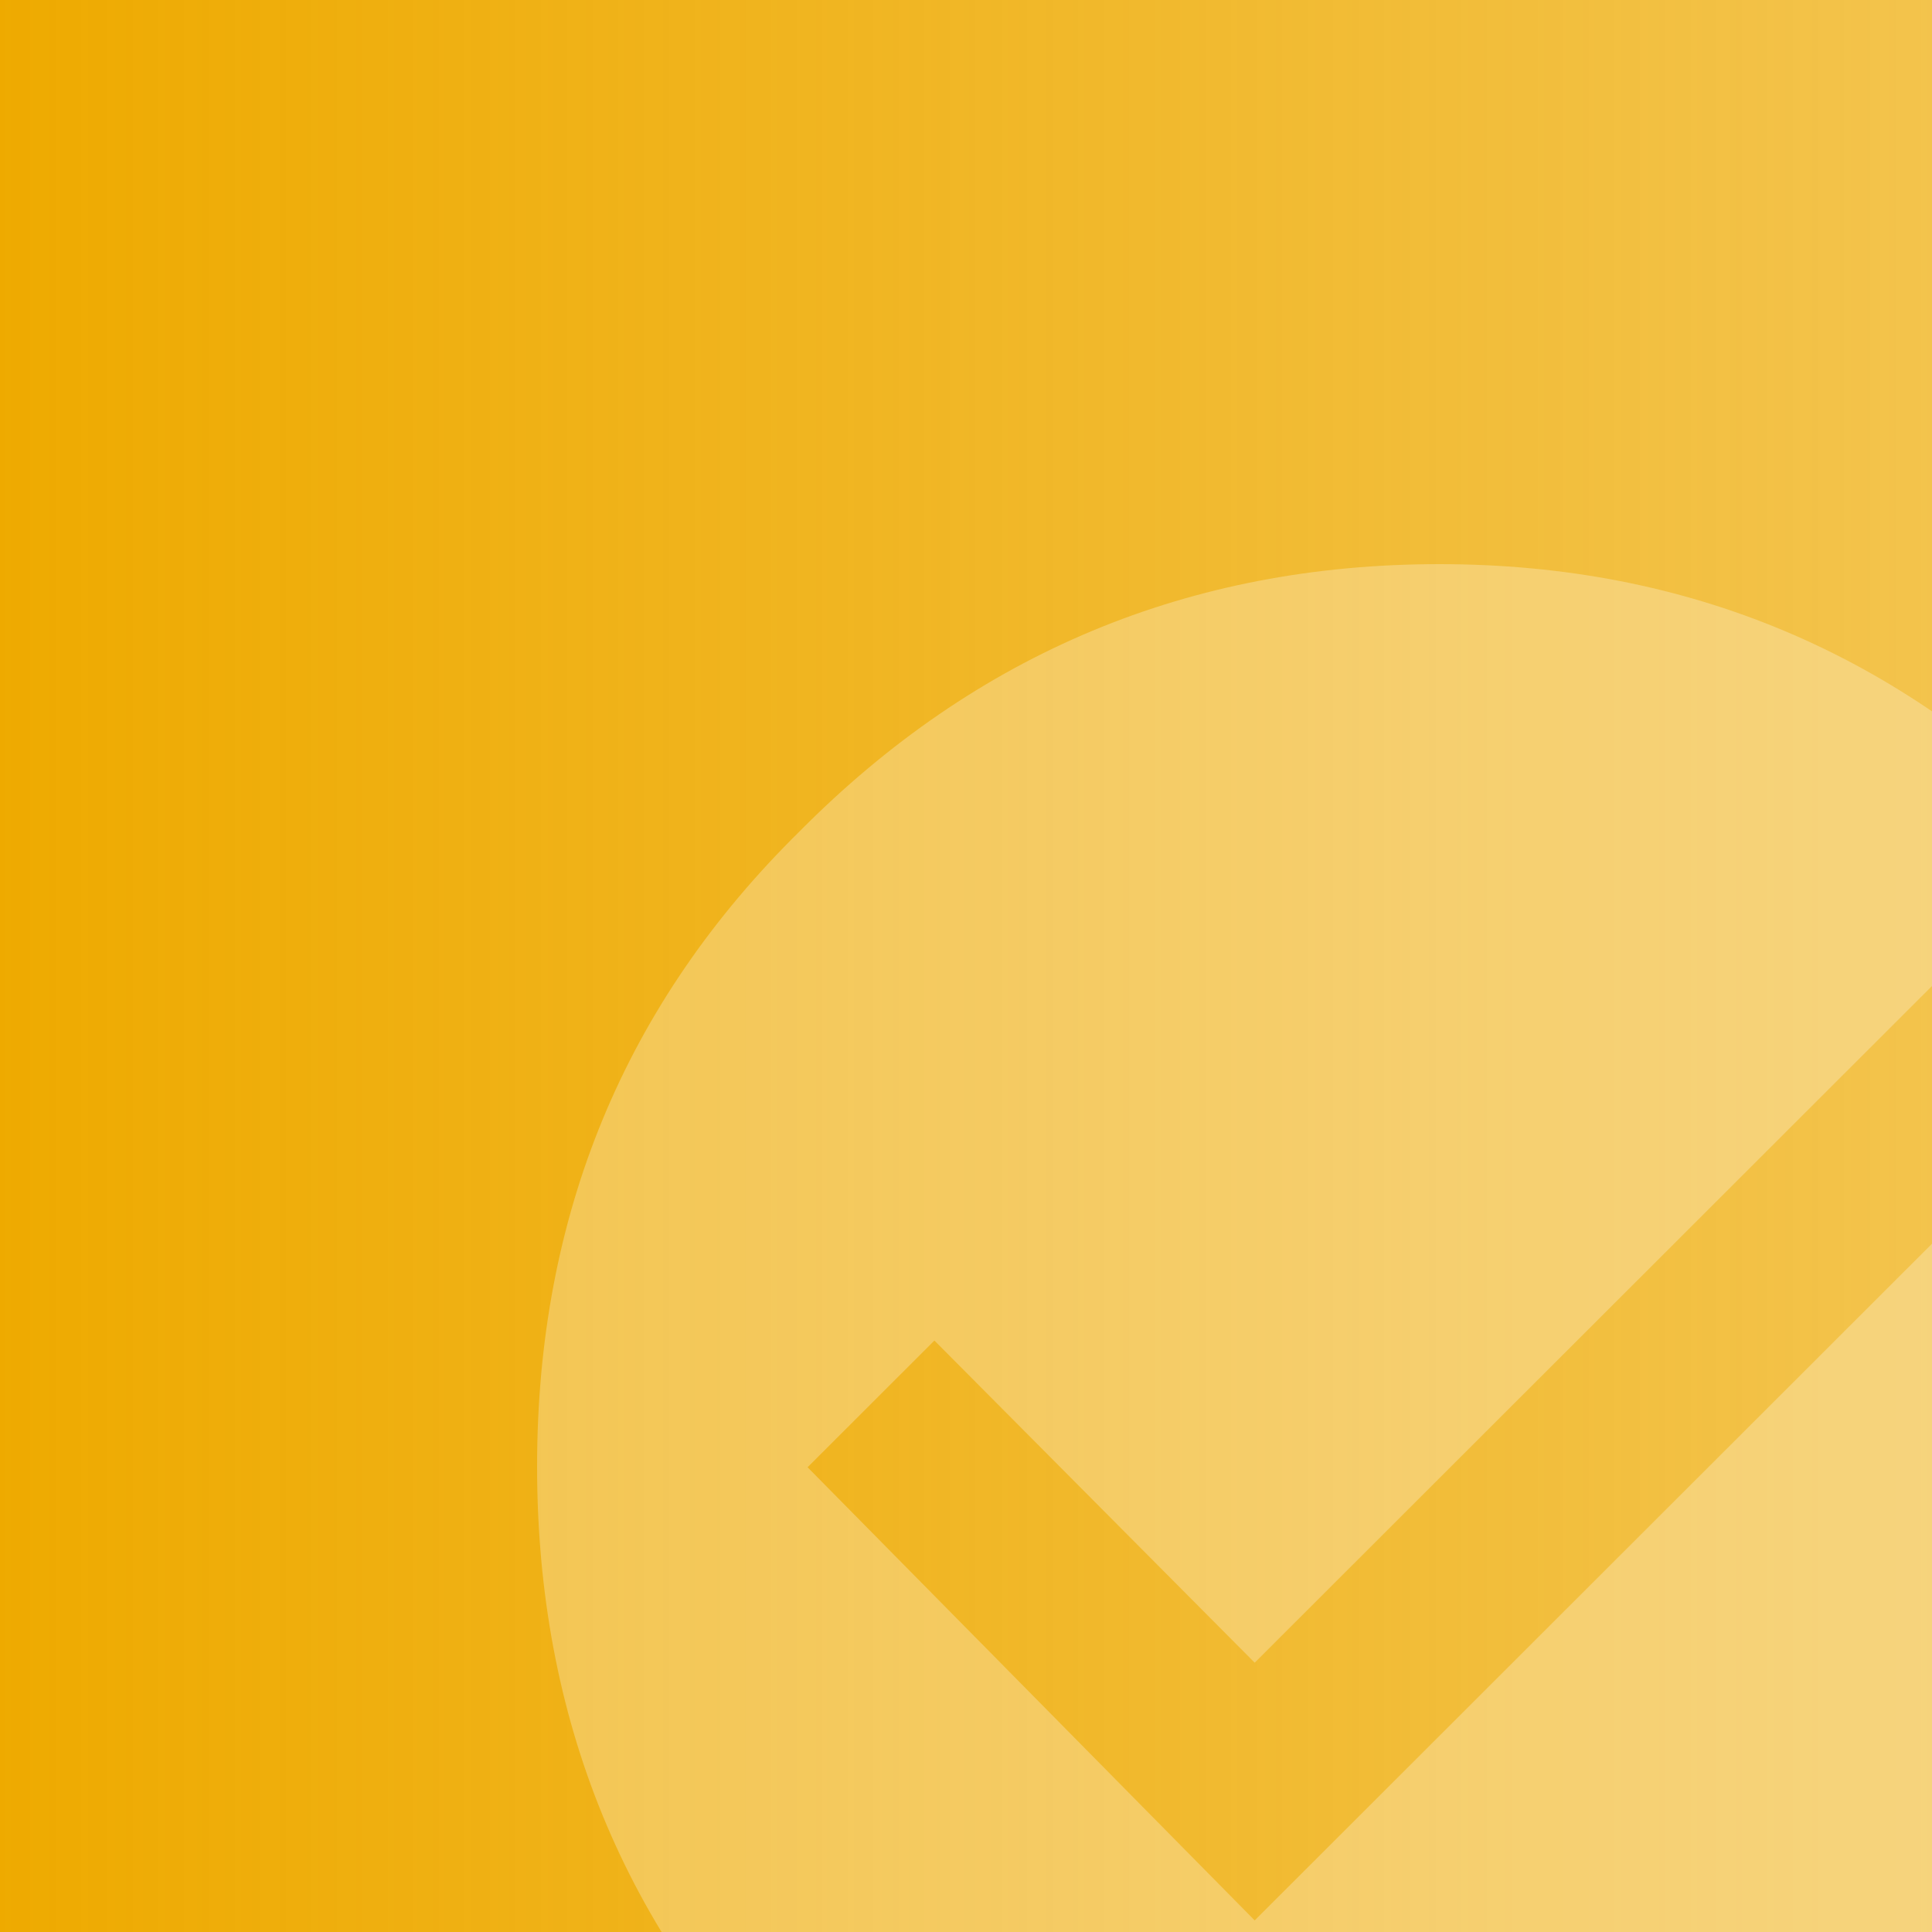
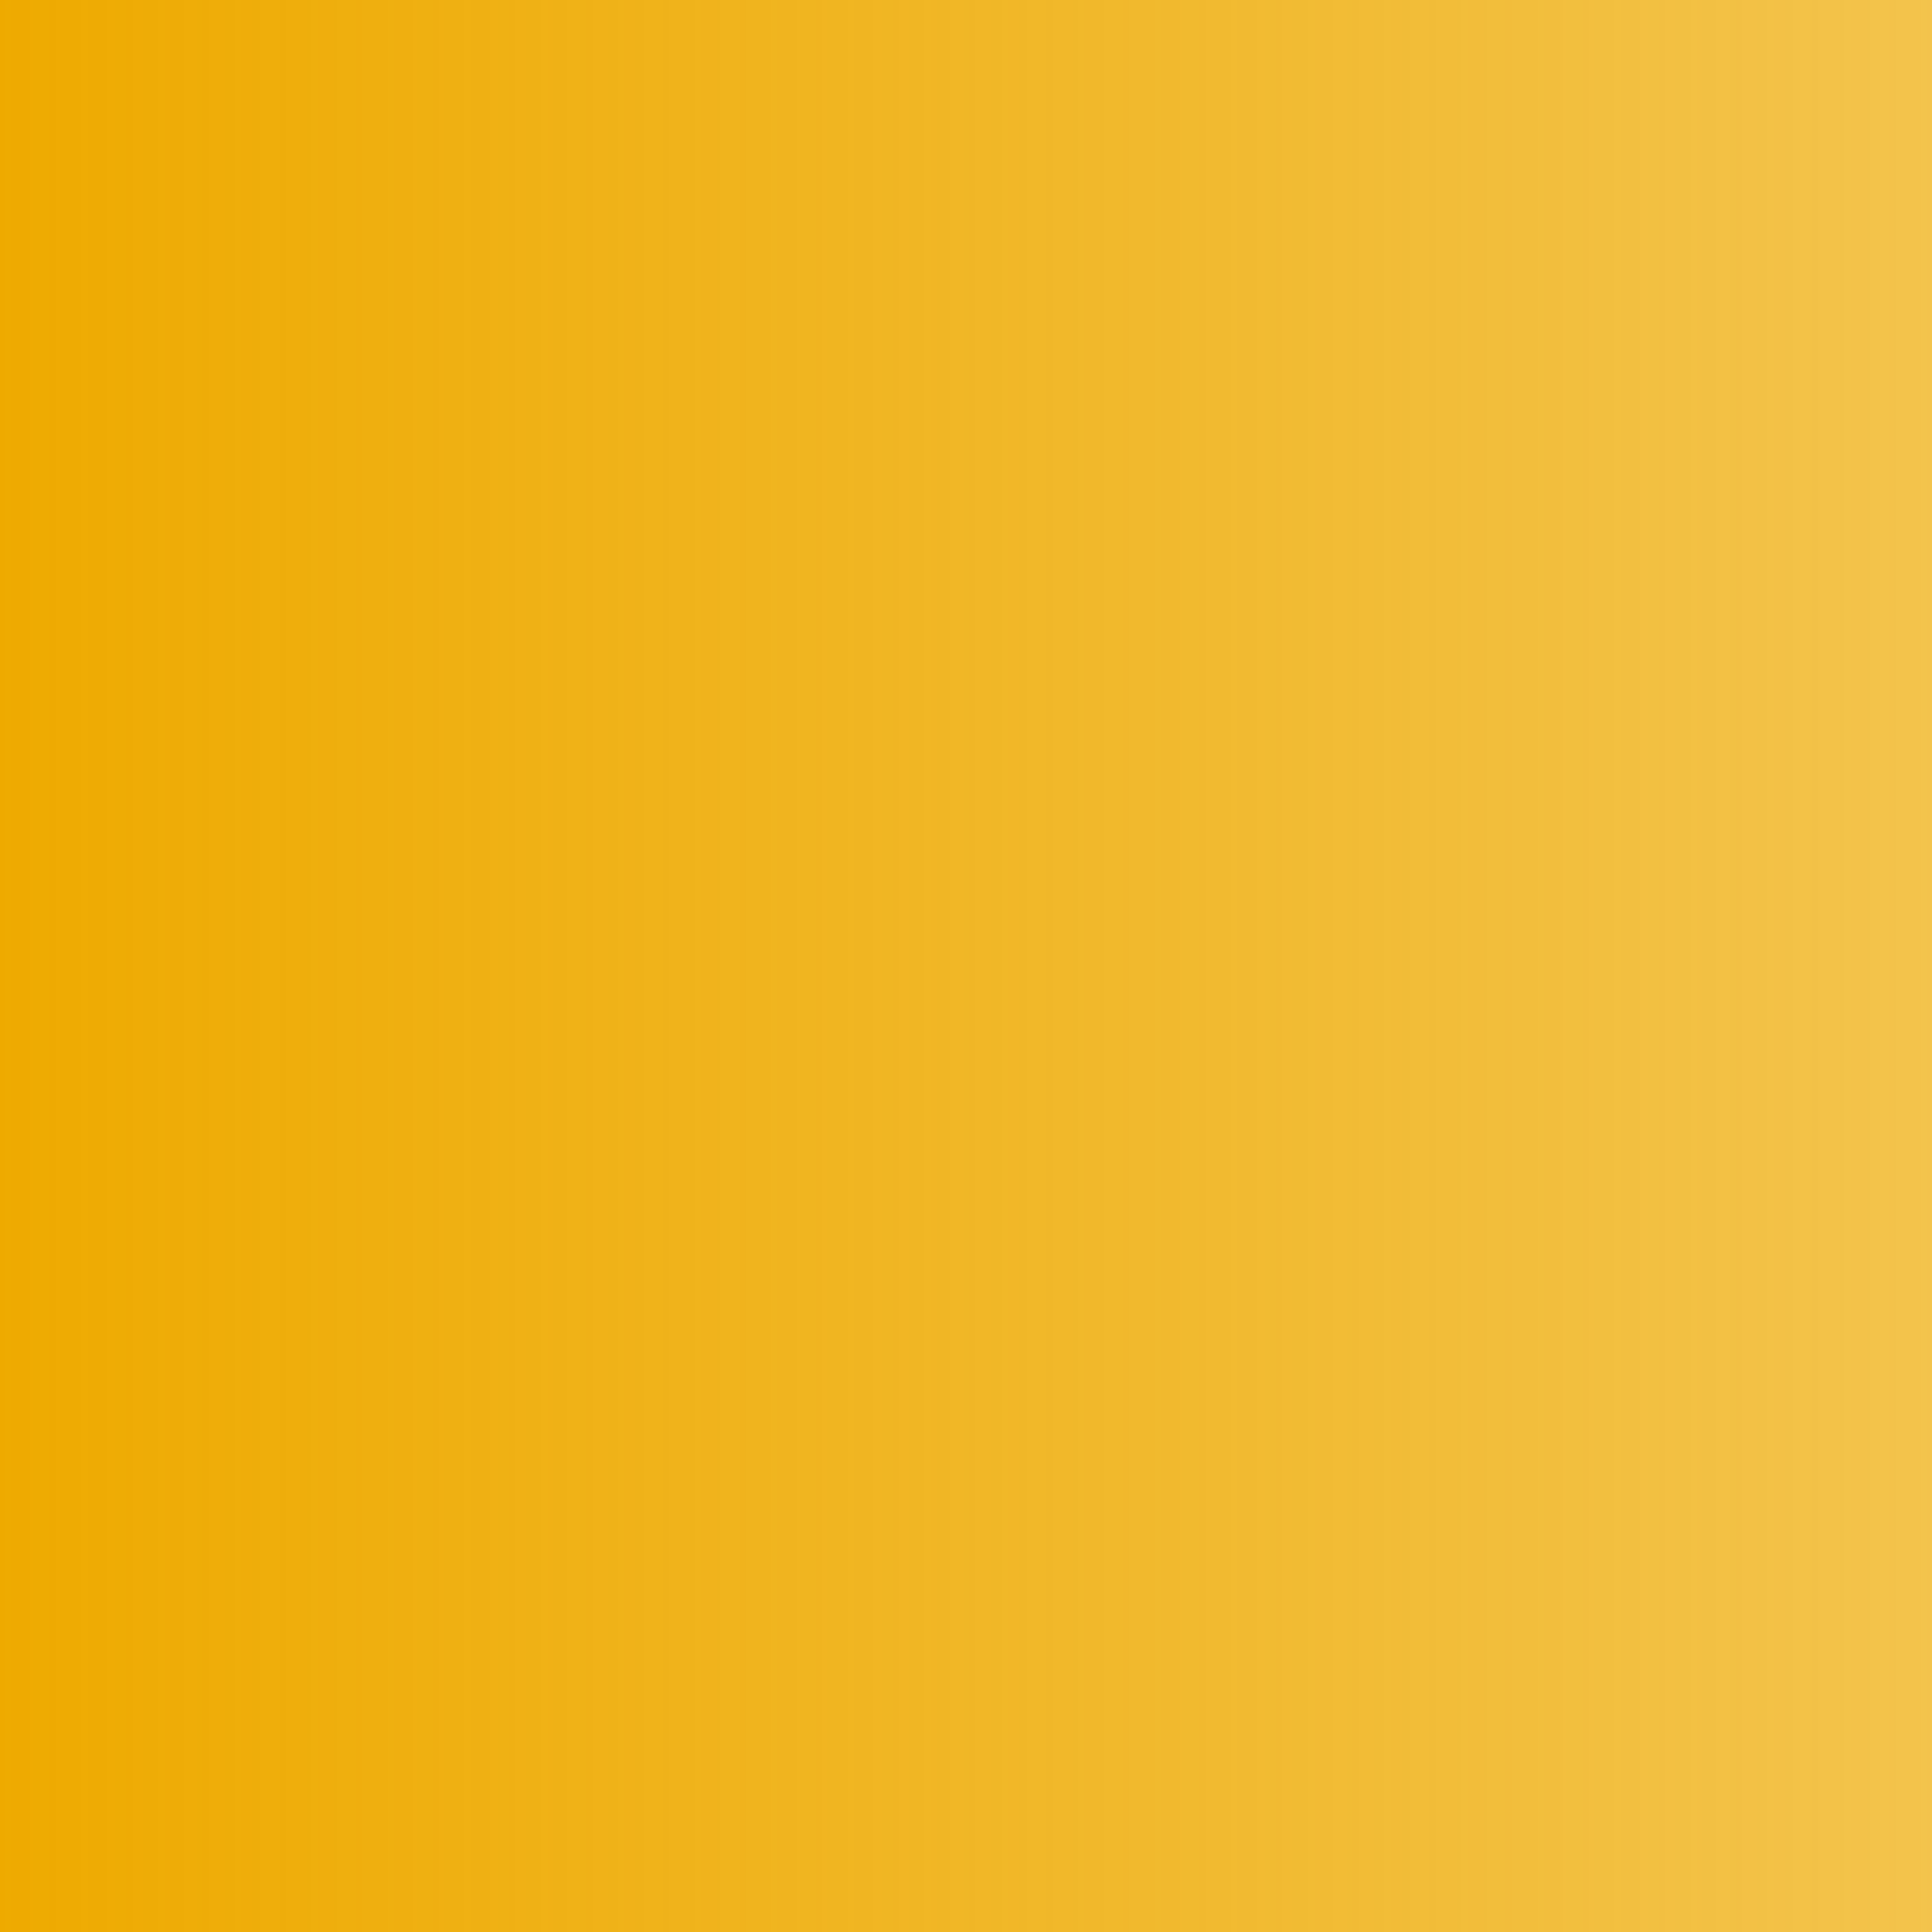
<svg xmlns="http://www.w3.org/2000/svg" viewBox="0 0 500 500">
  <linearGradient id="a" x1="0%" y1="50%" y2="50%">
    <stop offset="0" stop-color="#ea0" />
    <stop offset="1" stop-color="#ea0" stop-opacity=".701" />
  </linearGradient>
  <g fill="none" fill-rule="evenodd">
-     <path d="m0 0h500v500h-500z" fill="#fff" />
    <path d="m0 0h500v500h-500z" fill="url(#a)" />
-     <path d="m241.823 346.932-32.823 32.793 115.713 117.276 210.287-210.096-32.823-33.904-177.464 177.303zm-34.834-131.829c45.697-46.068 100.868-69.103 165.512-69.103 64.273 0 119.072 23.034 164.397 69.103 46.068 45.325 69.103 100.125 69.103 164.397 0 64.644-23.034 119.815-69.103 165.512-44.582 45.325-99.381 67.988-164.397 67.988-65.387 0-120.558-22.663-165.512-67.988-45.325-44.954-67.988-100.125-67.988-165.512 0-65.016 22.663-119.815 67.988-164.397z" fill="#fff" fill-rule="nonzero" opacity=".271" />
  </g>
</svg>